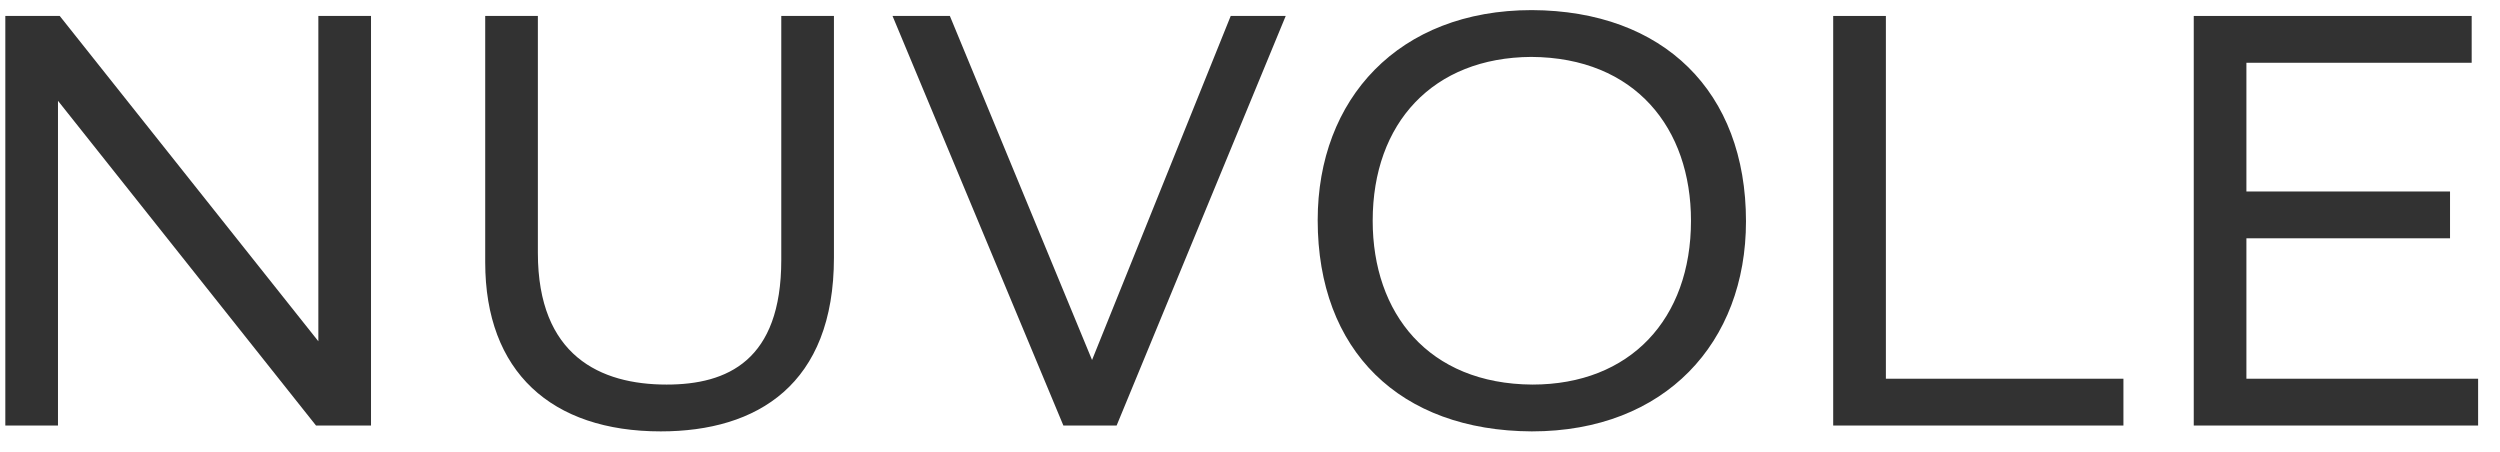
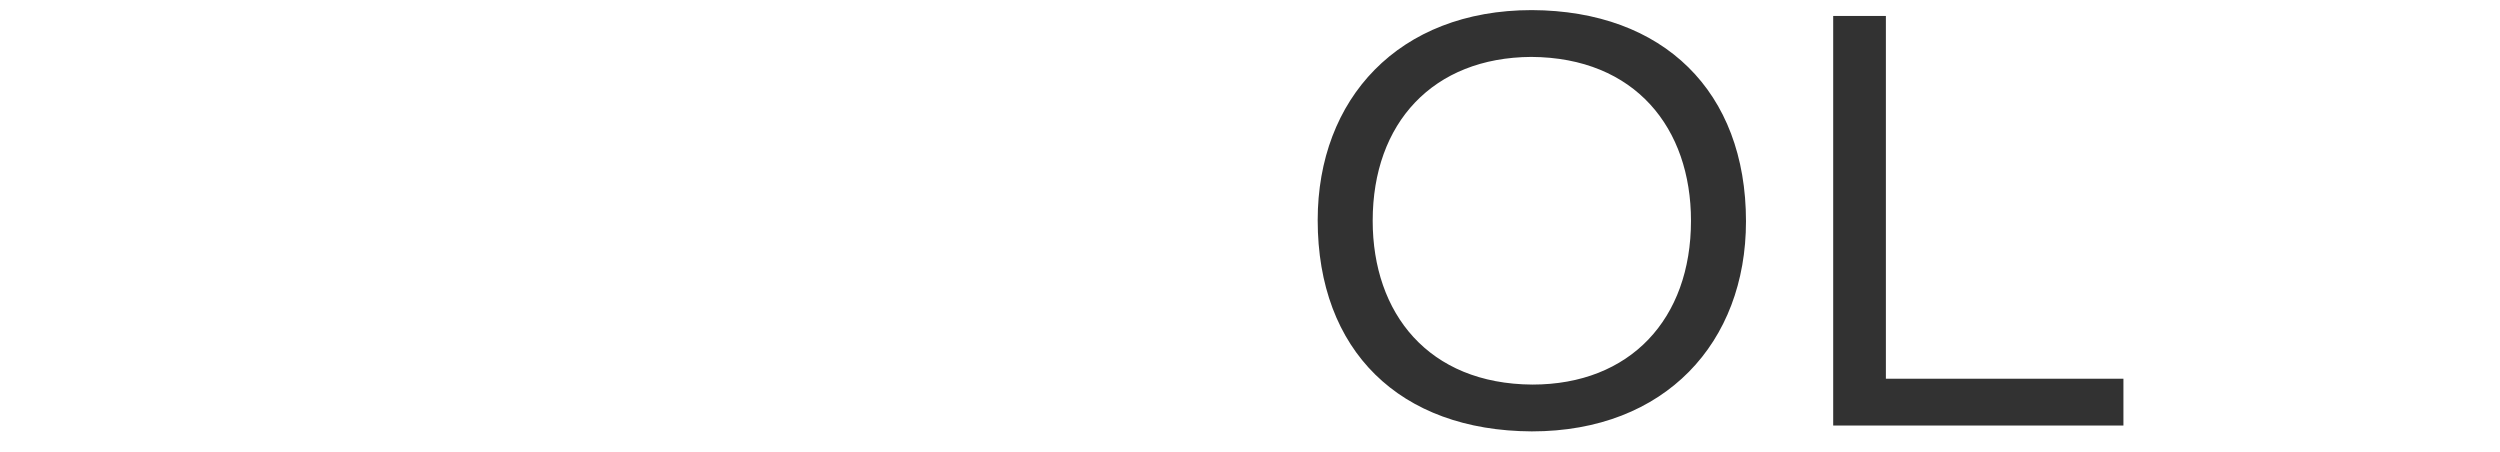
<svg xmlns="http://www.w3.org/2000/svg" width="94" height="17" viewBox="0 0 94 17" fill="none">
-   <path d="M92.121 7.2V8.96H84.465V14.24H93.177V16H82.485V0.6H92.935V2.36H84.465V7.2H92.121Z" fill="#323232" />
  <path d="M70.909 0.6V14.24H79.841V16H68.928V0.6H70.909Z" fill="#323232" />
  <path d="M49.545 8.278C49.545 3.724 52.581 0.38 57.597 0.38C62.547 0.402 65.649 3.438 65.649 8.322C65.649 12.876 62.613 16.22 57.597 16.22C52.625 16.198 49.545 13.184 49.545 8.278ZM51.613 8.3C51.613 11.776 53.703 14.438 57.619 14.46C61.293 14.46 63.581 11.996 63.581 8.3C63.581 4.824 61.491 2.162 57.575 2.14C53.879 2.162 51.613 4.626 51.613 8.3Z" fill="#323232" />
-   <path d="M41.985 16H39.983L33.559 0.6H35.715L41.061 13.536L46.275 0.6H48.343L41.985 16Z" fill="#323232" />
-   <path d="M20.224 0.6V9.51C20.224 13.382 22.578 14.46 25.064 14.46C27.352 14.46 29.376 13.558 29.376 9.774V0.6H31.356V9.686C31.356 14.46 28.474 16.22 24.844 16.22C20.73 16.22 18.244 13.976 18.244 9.862V0.6H20.224Z" fill="#323232" />
-   <path d="M11.882 16L2.18 3.79V16H0.2V0.6H2.246L11.97 12.832V0.6H13.95V16H11.882Z" fill="#323232" />
</svg>